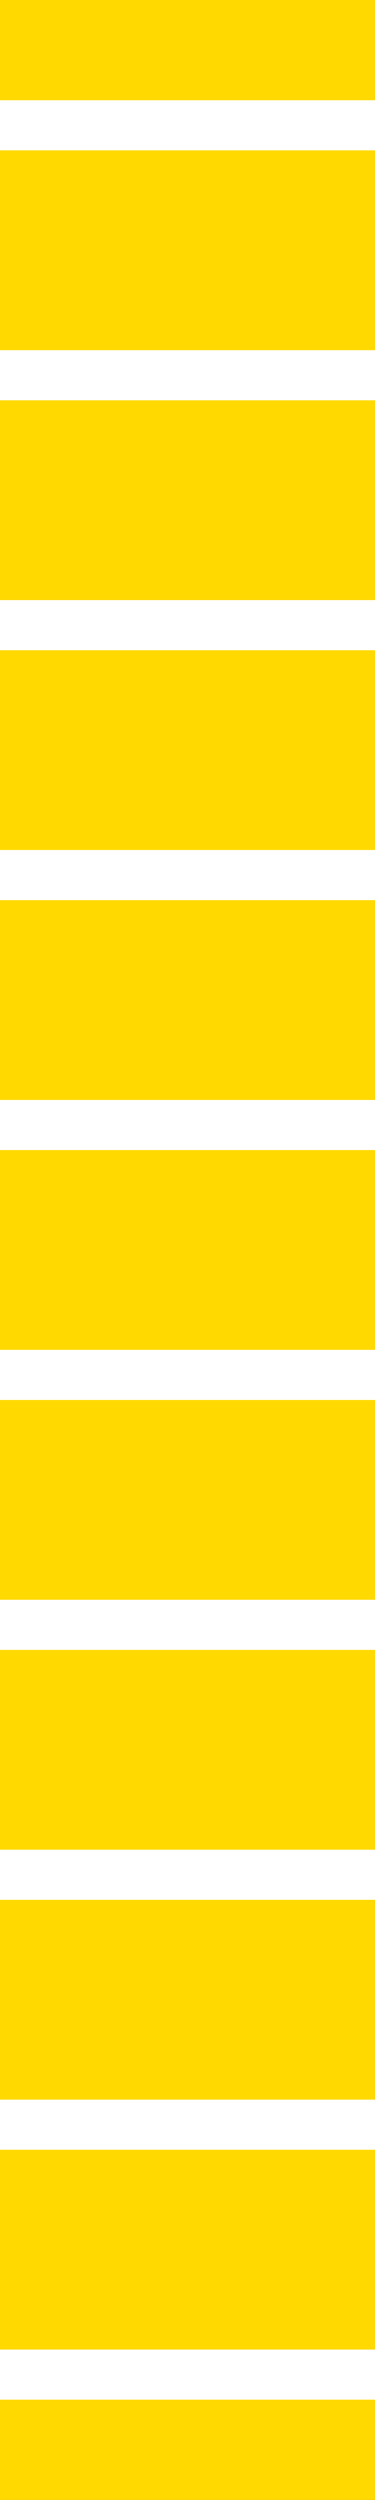
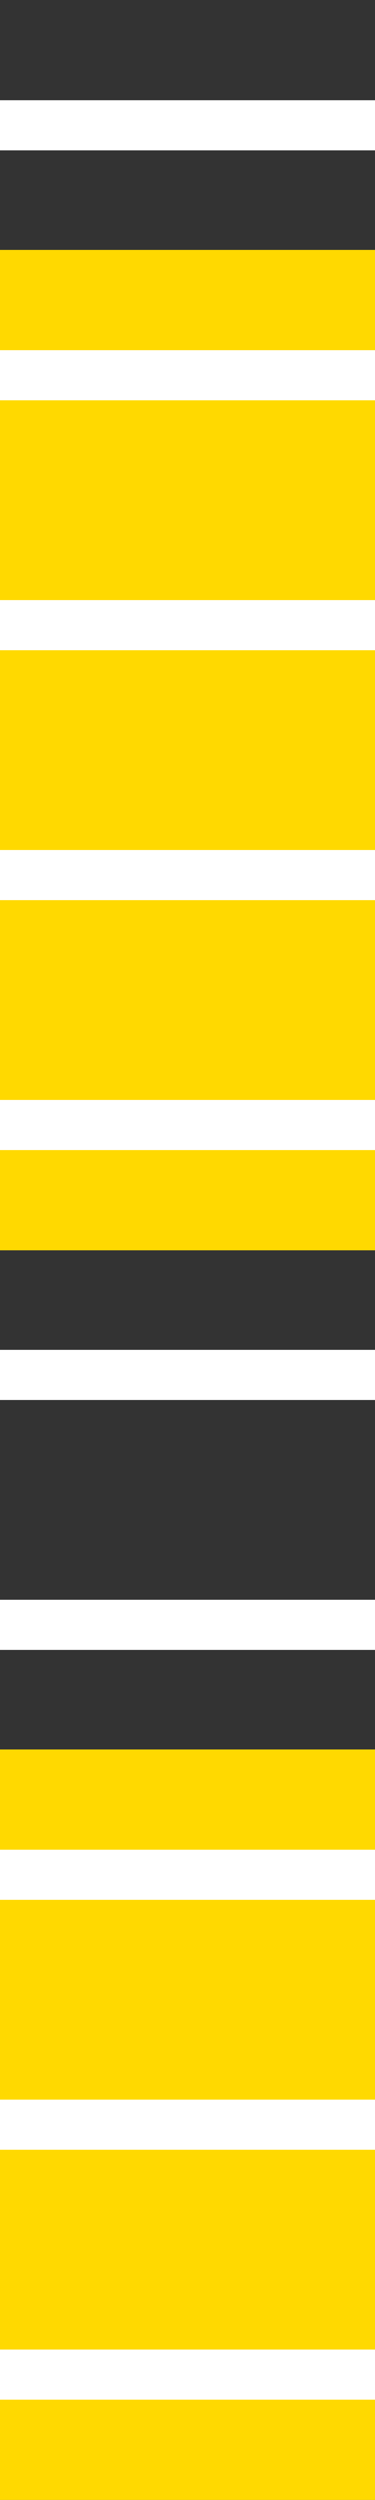
<svg xmlns="http://www.w3.org/2000/svg" id="Calque_1" data-name="Calque 1" version="1.1" viewBox="0 0 282.81 1880.75">
  <rect x="0" y="0" width="282.81" height="1880.75" fill="#333333" stroke="none" />
  <defs>
    <style>
      .cls-1 {
        fill: #ffd900;
      }

      .cls-1, .cls-2 {
        stroke-width: 0px;
      }

      .cls-2 {
        fill: #fff;
      }
    </style>
  </defs>
  <g>
-     <path class="cls-1" d="M0,0h282.81v188.54H0" />
    <path class="cls-1" d="M0,188.02h282.81v188.54H0" />
    <path class="cls-1" d="M0,376.05h282.81v188.54H0" />
    <path class="cls-1" d="M0,564.07h282.81v188.54H0" />
    <path class="cls-1" d="M0,752.09h282.81v188.54H0" />
-     <path class="cls-1" d="M0,940.12h282.81v188.54H0" />
-     <path class="cls-1" d="M0,1128.14h282.81v188.54H0" />
+     <path class="cls-1" d="M0,1128.14h282.81H0" />
    <path class="cls-1" d="M0,1316.16h282.81v188.54H0" />
    <path class="cls-1" d="M0,1504.19h282.81v188.54H0" />
    <path class="cls-1" d="M0,1692.21h282.81v188.54H0" />
  </g>
  <path class="cls-2" d="M0,75.41h282.81v37.71H0" />
  <path class="cls-2" d="M0,263.44h282.81v37.71H0" />
  <path class="cls-2" d="M0,451.46h282.81v37.71H0" />
  <path class="cls-2" d="M0,639.48h282.81v37.71H0" />
  <path class="cls-2" d="M0,827.51h282.81v37.71H0" />
  <path class="cls-2" d="M0,1015.53h282.81v37.71H0" />
  <path class="cls-2" d="M0,1203.55h282.81v37.71H0" />
  <path class="cls-2" d="M0,1391.58h282.81v37.71H0" />
  <path class="cls-2" d="M0,1579.6h282.81v37.71H0" />
  <path class="cls-2" d="M0,1767.62h282.81v37.71H0" />
</svg>